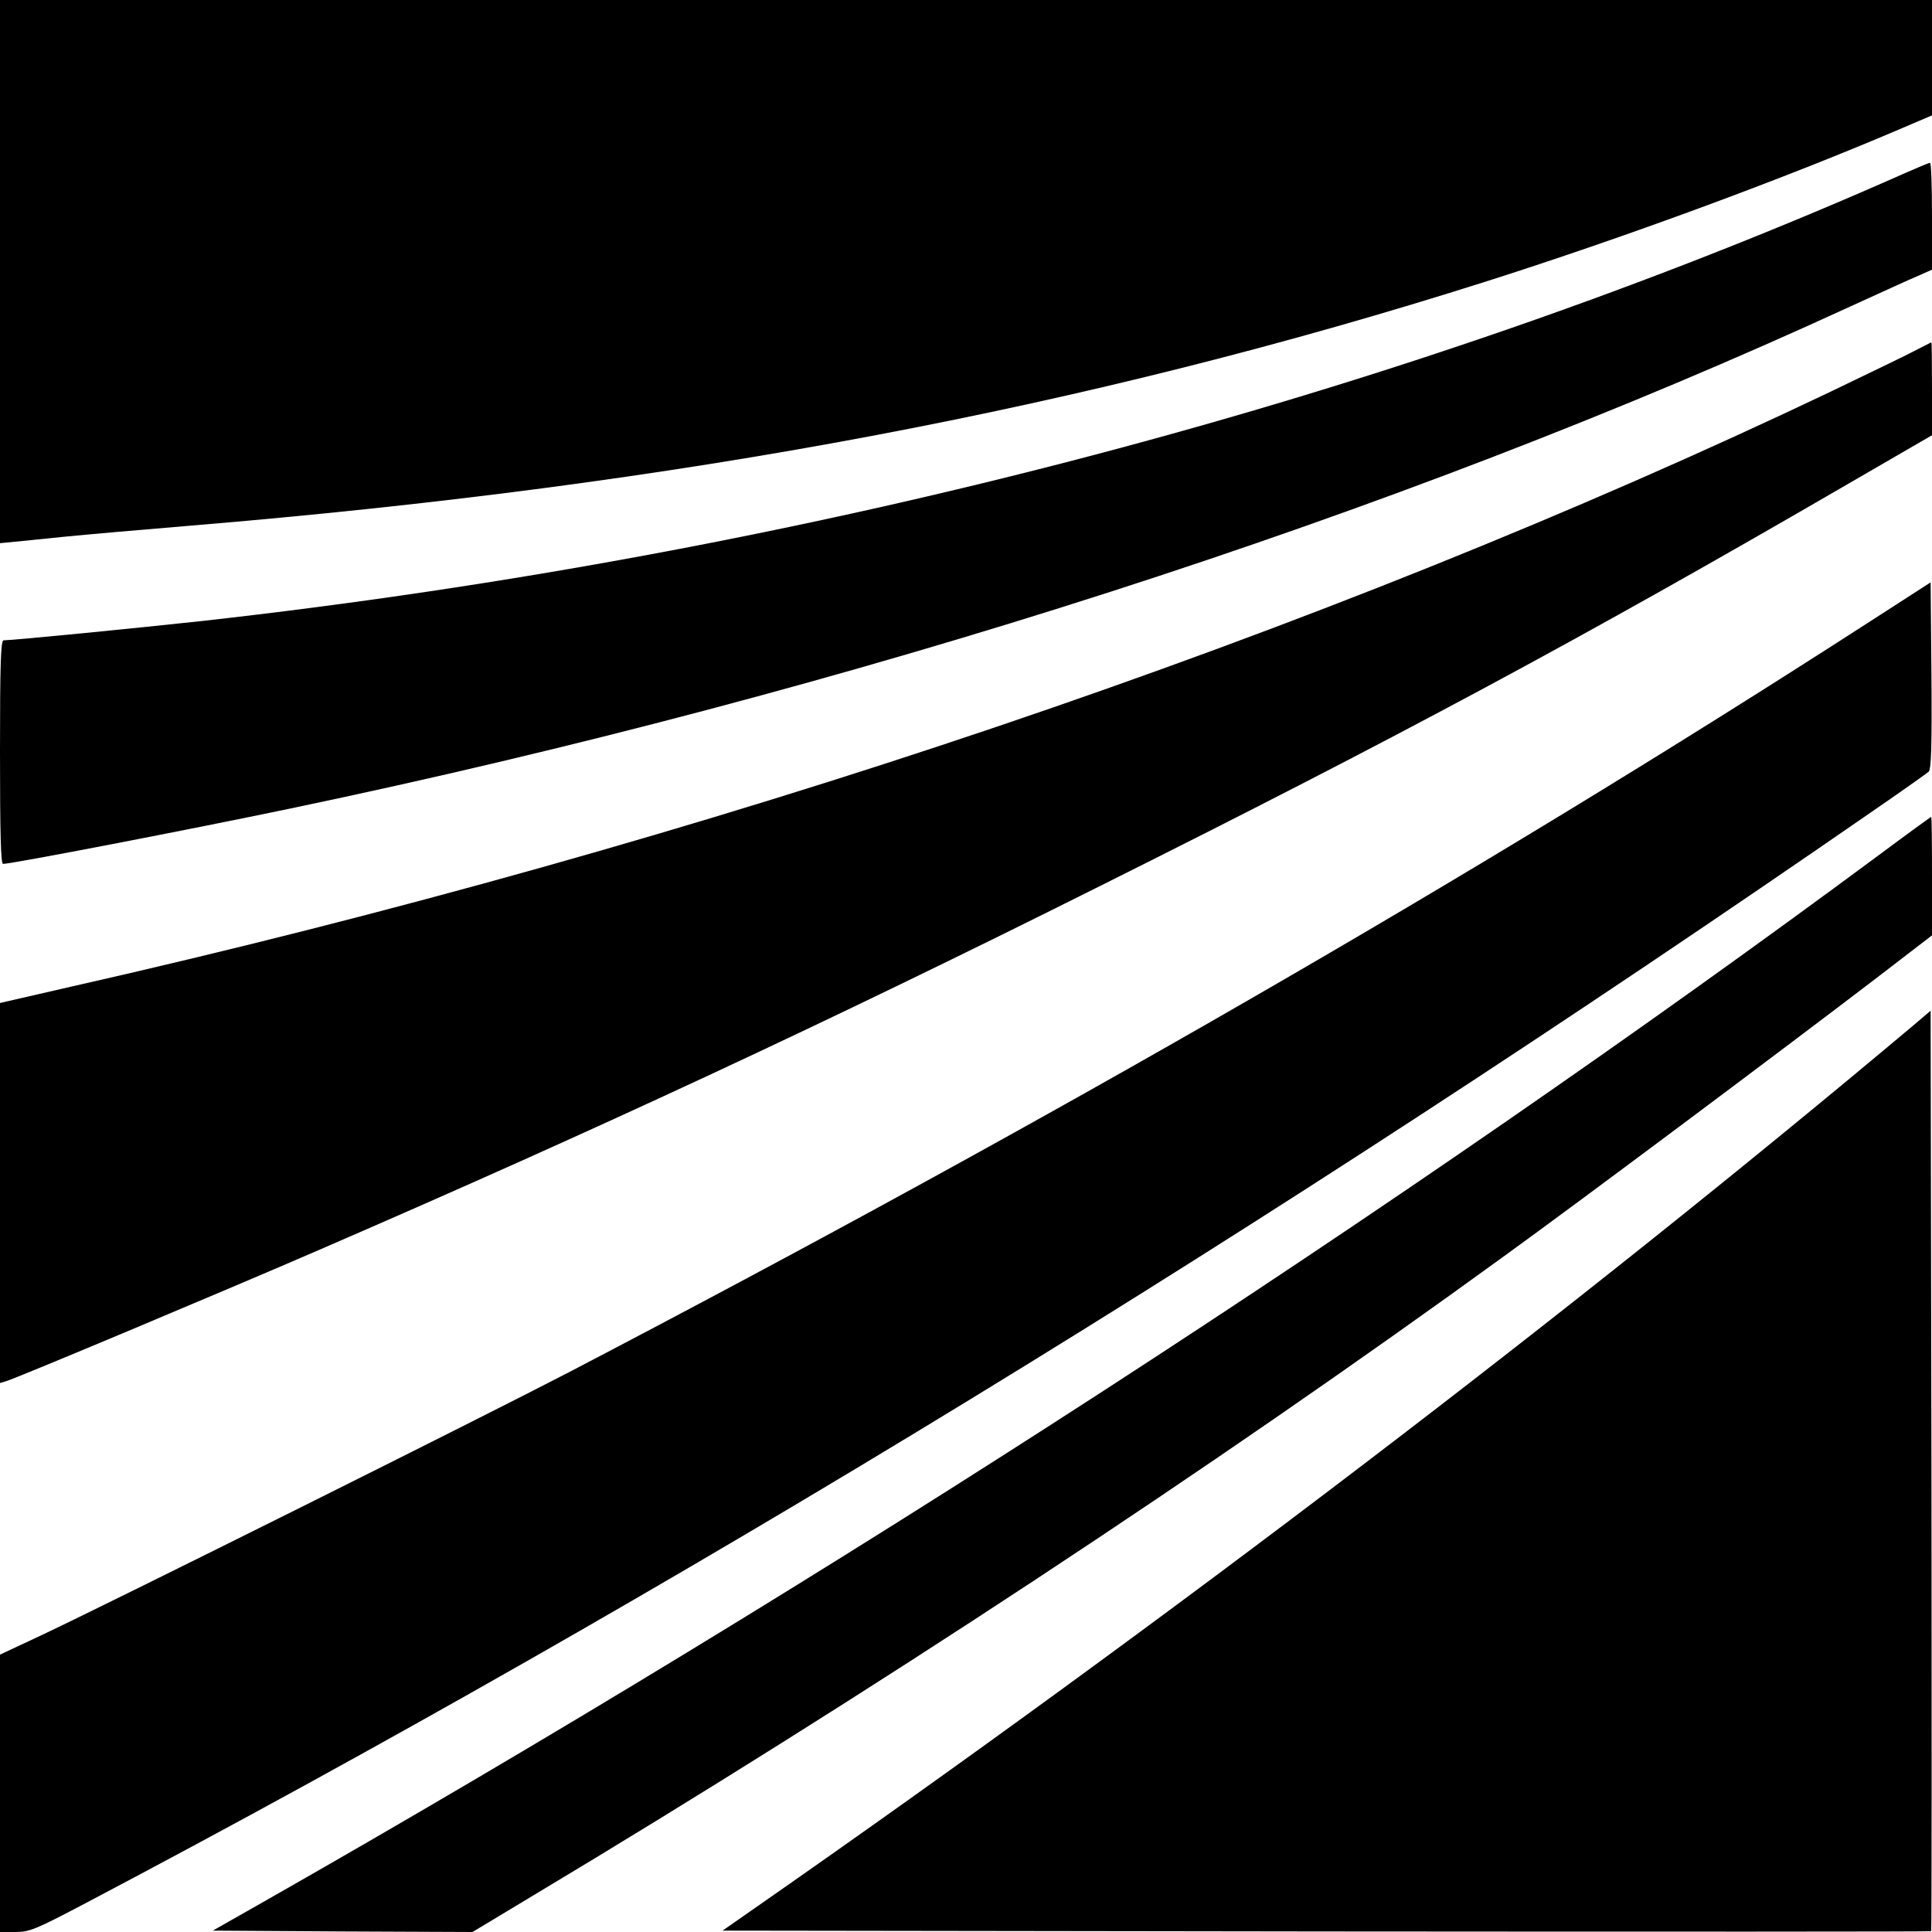
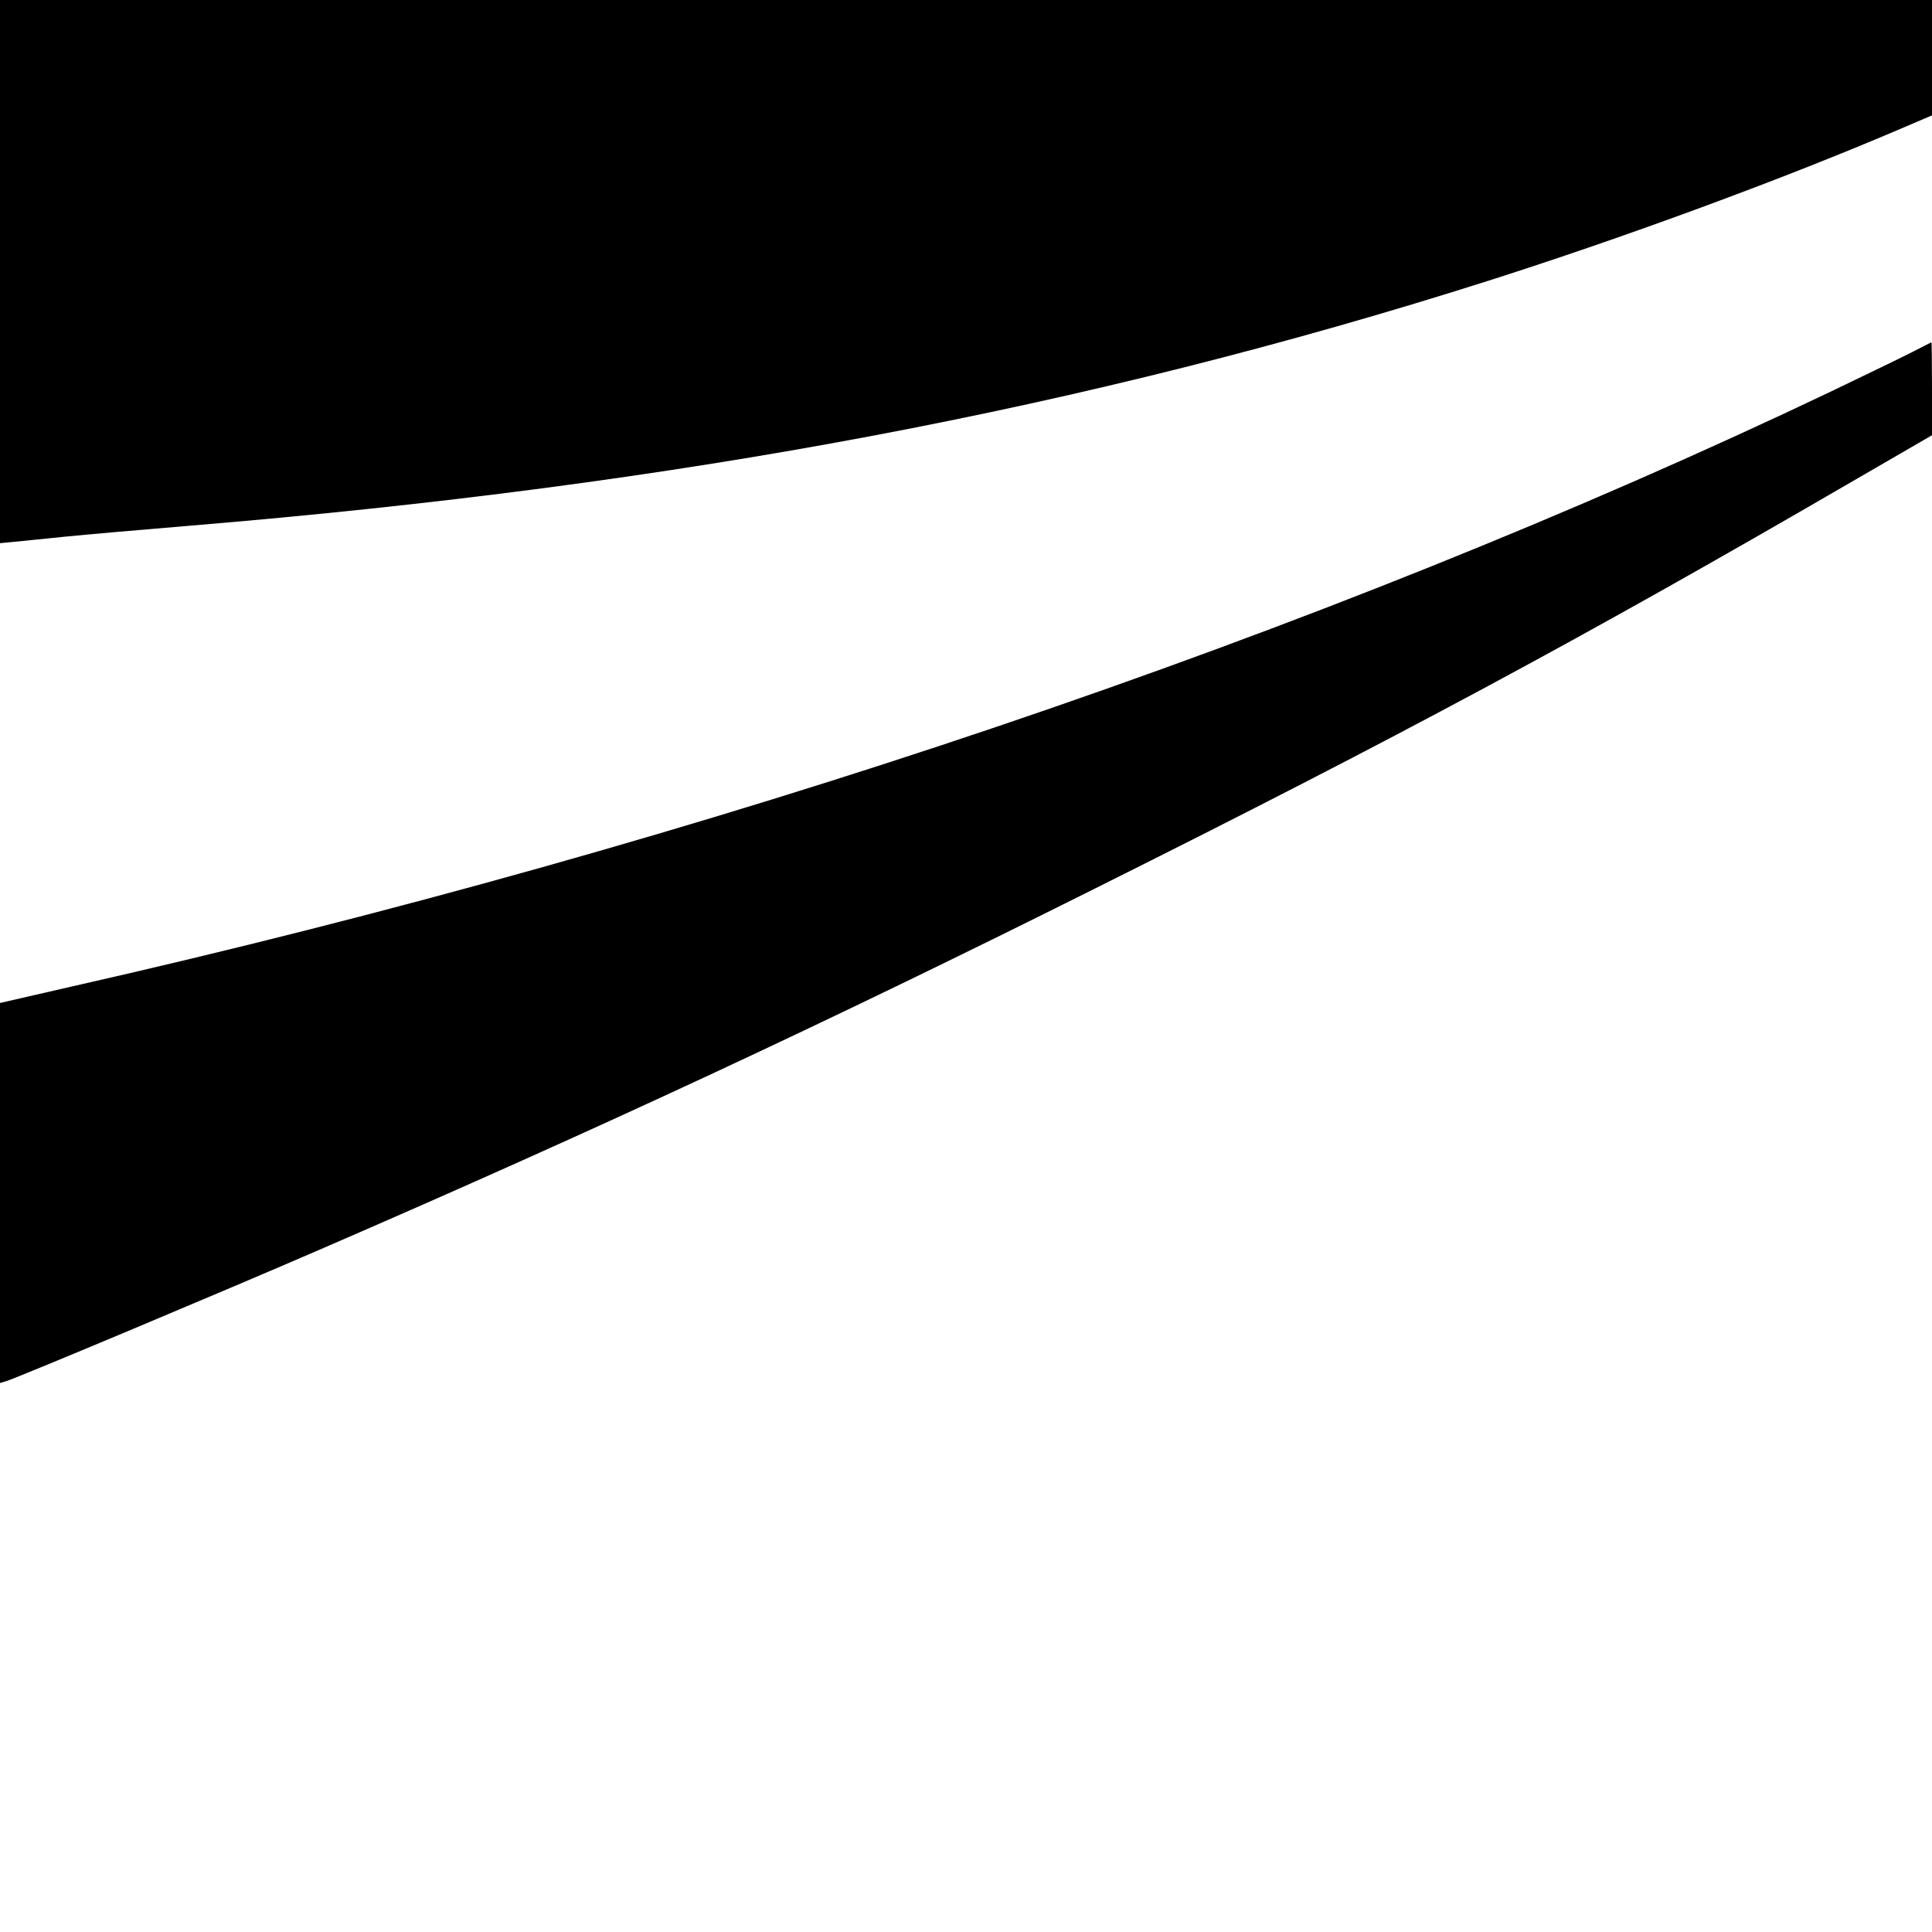
<svg xmlns="http://www.w3.org/2000/svg" version="1.0" width="700pt" height="700pt" viewBox="0 0 700 700" preserveAspectRatio="xMidYMid meet">
  <g transform="translate(0,700) scale(0.1,-0.1)" fill="#000000" stroke="none">
    <path d="M0 6016 l0 -984 42 4 c24 2 108 11 188 19 80 8 285 26 455 40 1774 147 3251 425 4702 886 503 160 1075 371 1496 551 l117 50 0 209 0 209 -3500 0 -3500 0 0 -984z" />
-     <path d="M6905 6374 c-1833 -814 -3986 -1380 -6173 -1624 -239 -26 -685 -70 -719 -70 -10 0 -13 -79 -13 -405 0 -297 3 -405 11 -405 32 0 675 124 1043 201 2023 423 4007 1062 5651 1819 110 50 221 101 248 112 l47 21 0 193 c0 107 -3 194 -7 194 -5 0 -44 -17 -88 -36z" />
    <path d="M6945 5733 c-27 -15 -167 -82 -310 -151 -1850 -882 -4083 -1638 -6378 -2157 l-257 -59 0 -689 0 -688 23 7 c43 13 805 333 1137 477 1007 436 1834 821 2810 1309 1094 546 1757 902 2728 1466 l302 175 0 169 c0 92 -1 168 -2 168 -2 -1 -25 -13 -53 -27z" />
-     <path d="M6750 4732 c-1402 -904 -2955 -1799 -4685 -2702 -325 -169 -1637 -823 -1907 -951 l-158 -74 0 -502 0 -503 55 0 c52 0 72 8 258 106 2112 1113 4270 2432 6482 3962 99 68 186 130 193 136 9 9 12 88 10 349 l-3 337 -245 -158z" />
-     <path d="M6809 3903 c-1723 -1277 -3819 -2636 -5846 -3789 l-192 -109 470 -3 471 -2 211 127 c1222 732 2470 1554 3527 2322 278 201 1012 750 1343 1003 l207 159 0 215 c0 118 -1 214 -3 214 -2 0 -86 -61 -188 -137z" />
-     <path d="M6935 3287 c-1224 -1029 -2703 -2157 -4188 -3192 l-129 -90 2188 -3 c1203 -1 2189 -1 2191 1 2 2 2 753 1 1669 l-3 1666 -60 -51z" />
  </g>
</svg>